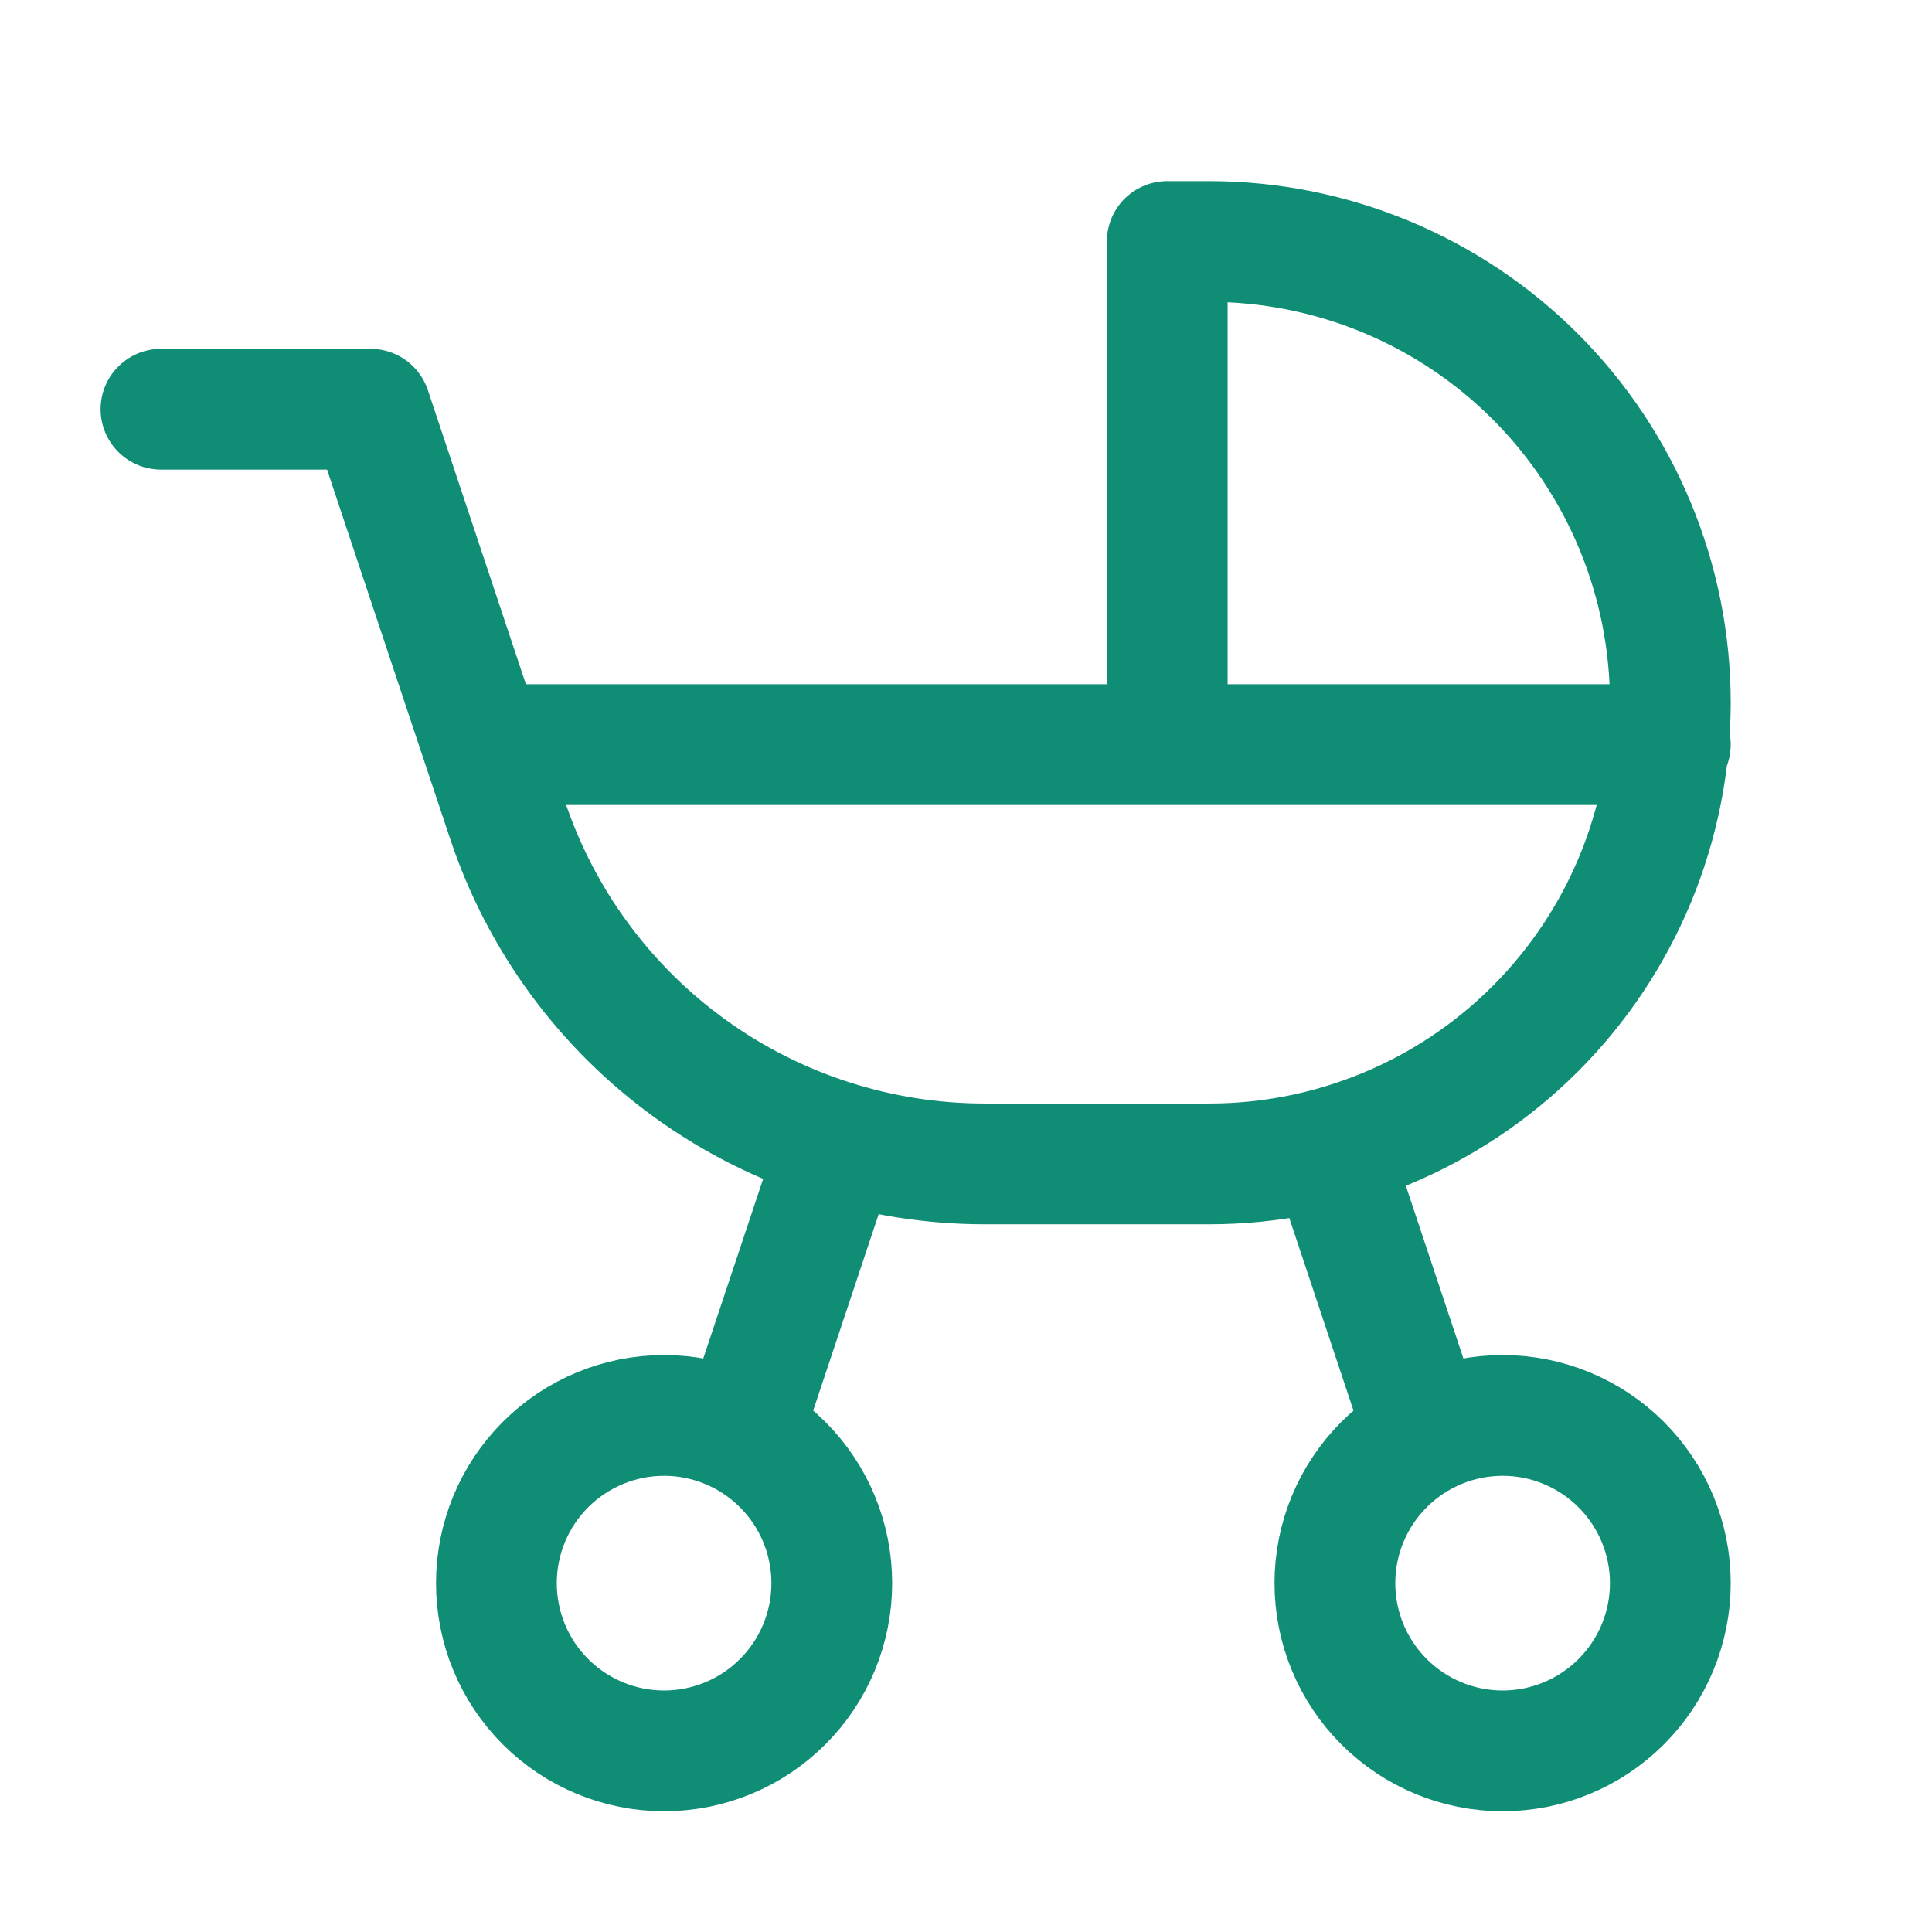
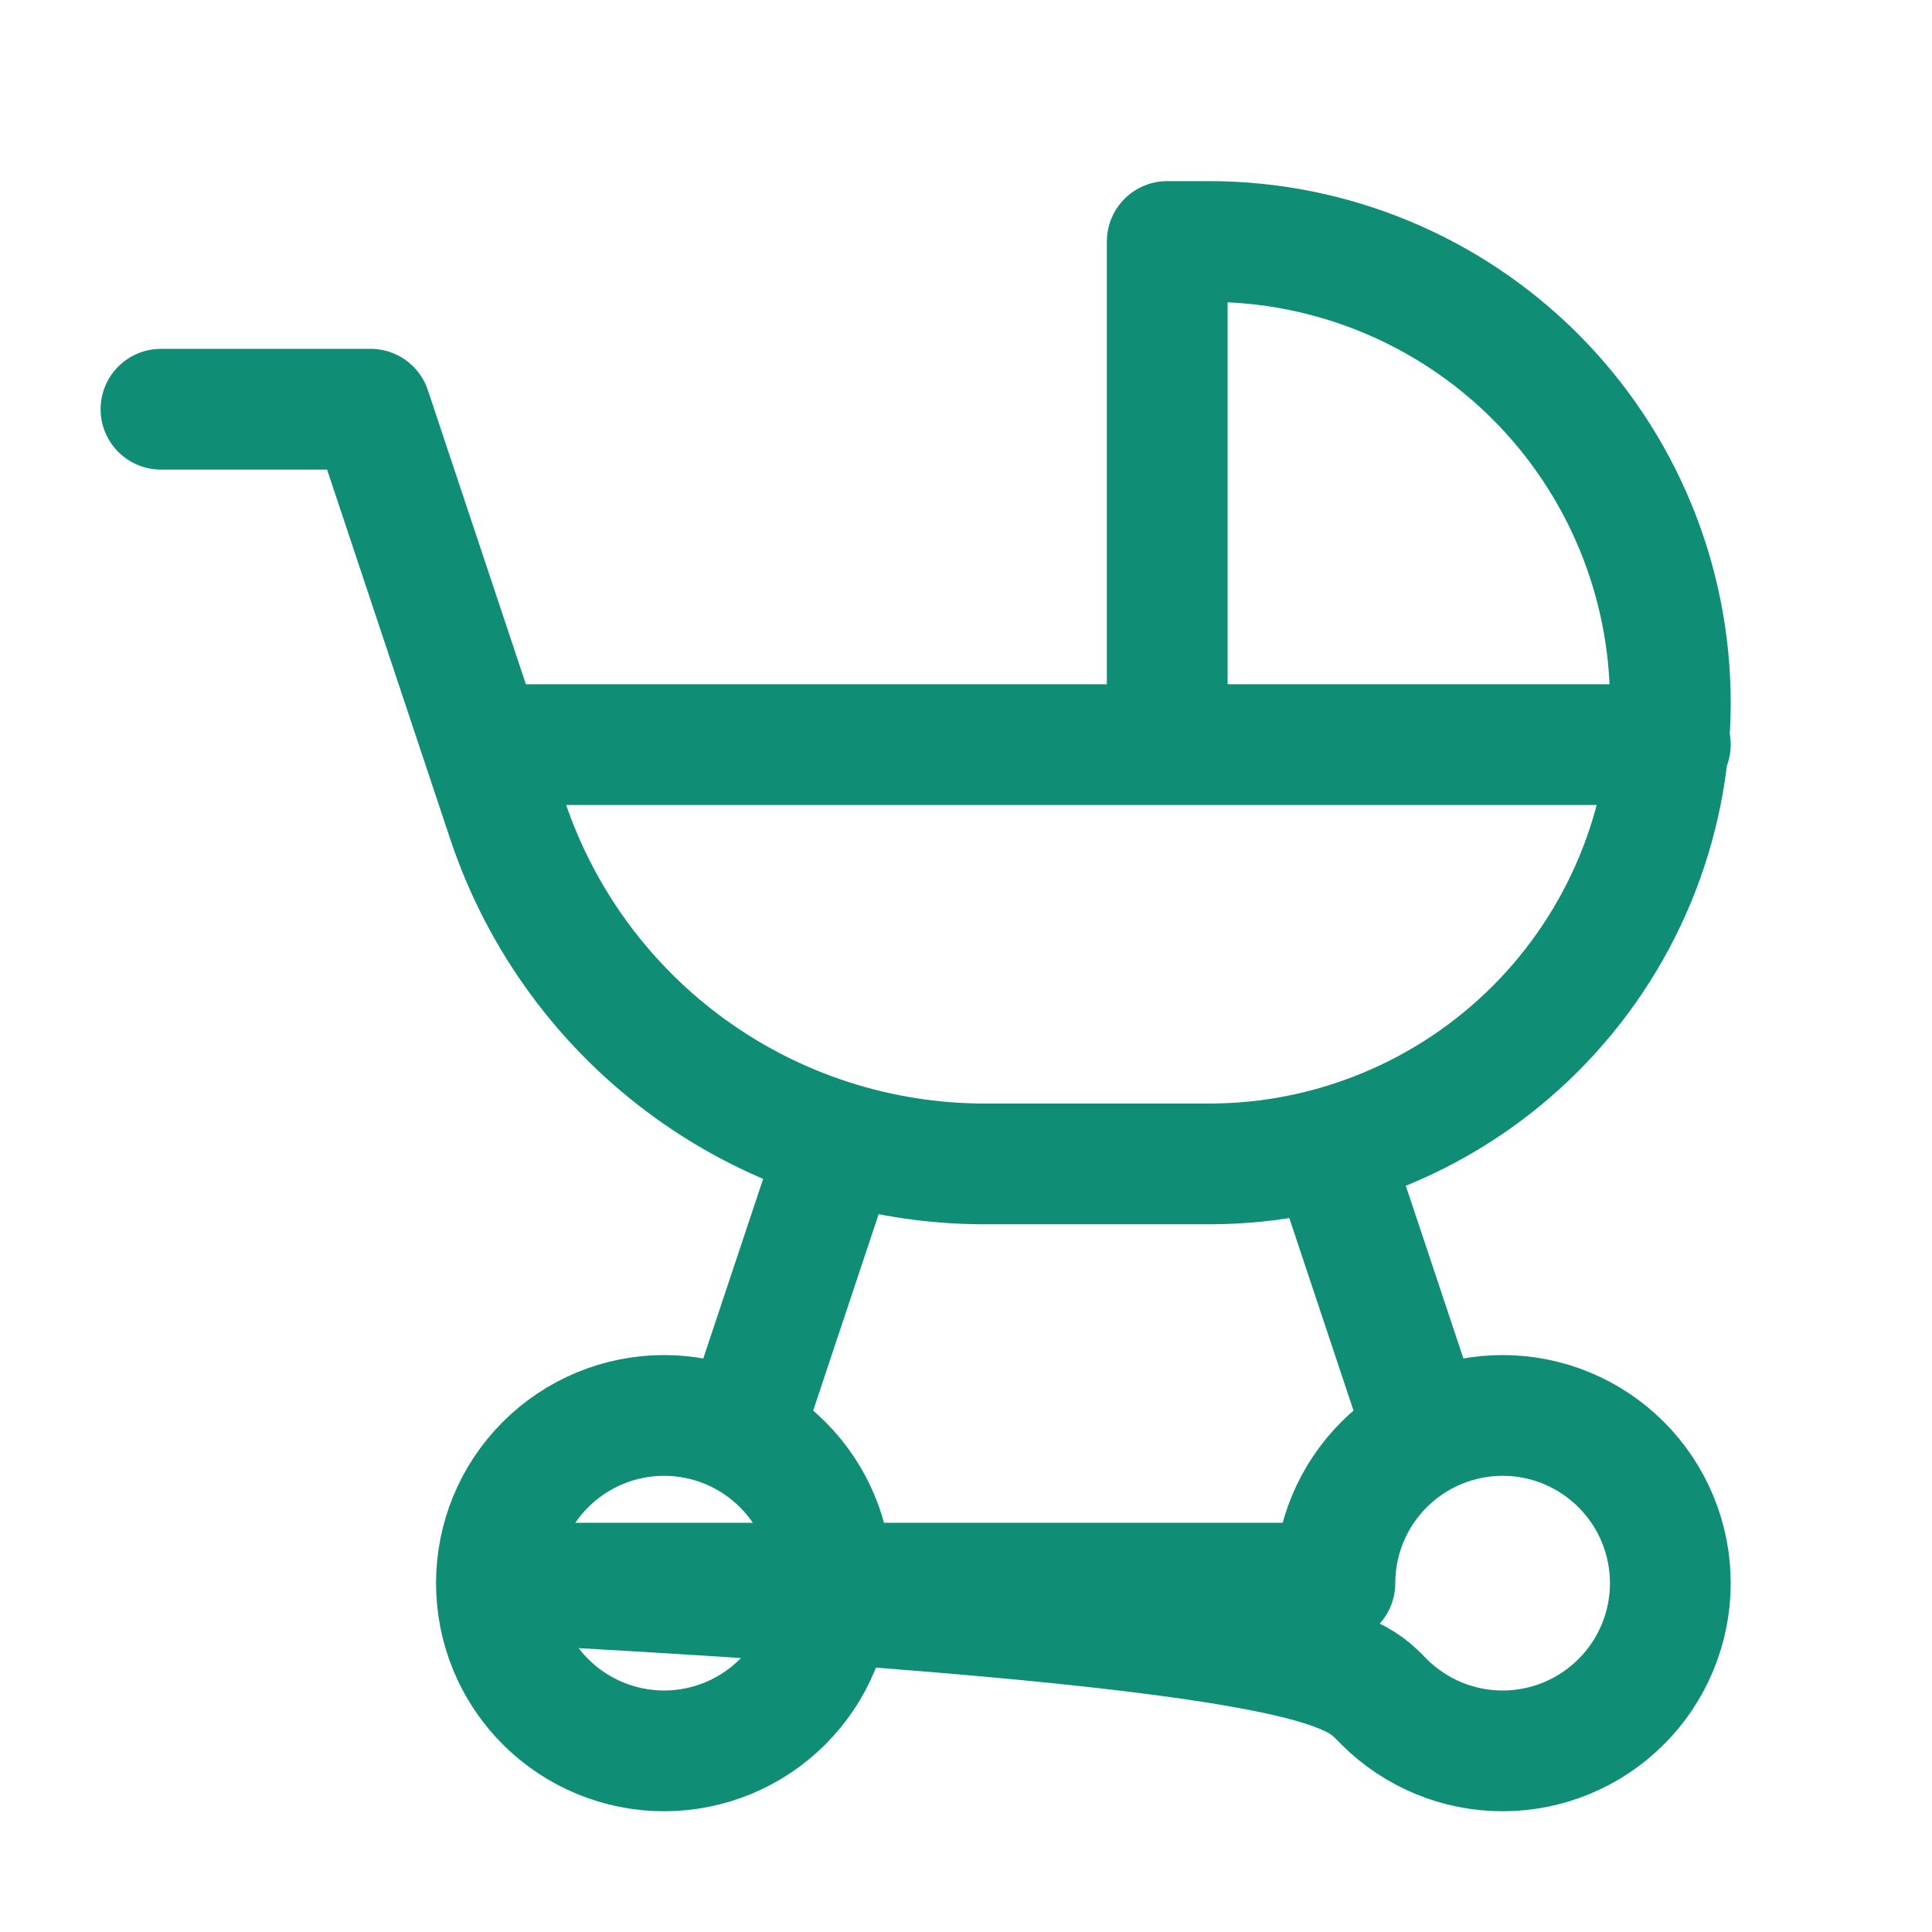
<svg xmlns="http://www.w3.org/2000/svg" width="32" height="32" viewBox="0 0 32 32" fill="none">
  <g id="icon_baby">
-     <path id="Vector" d="M2.666 6.778H6.138L8.405 13.579C8.958 15.239 10.019 16.682 11.438 17.705C12.857 18.728 14.563 19.278 16.312 19.278H20.027C22.053 19.278 23.996 18.473 25.429 17.04C26.861 15.608 27.666 13.665 27.666 11.639C27.666 9.613 26.861 7.67 25.429 6.237C23.996 4.805 22.053 4 20.027 4H19.333V12.333M8.222 12.333H27.666M12.388 23.444L13.777 19.278M22.11 19.278L23.499 23.444M8.222 26.222C8.222 26.959 8.514 27.666 9.035 28.186C9.556 28.707 10.263 29 10.999 29C11.736 29 12.443 28.707 12.963 28.186C13.485 27.666 13.777 26.959 13.777 26.222C13.777 25.485 13.485 24.779 12.963 24.258C12.443 23.737 11.736 23.444 10.999 23.444C10.263 23.444 9.556 23.737 9.035 24.258C8.514 24.779 8.222 25.485 8.222 26.222ZM22.11 26.222C22.11 26.959 22.403 27.666 22.924 28.186C23.445 28.707 24.151 29 24.888 29C25.625 29 26.331 28.707 26.852 28.186C27.373 27.666 27.666 26.959 27.666 26.222C27.666 25.485 27.373 24.779 26.852 24.258C26.331 23.737 25.625 23.444 24.888 23.444C24.151 23.444 23.445 23.737 22.924 24.258C22.403 24.779 22.11 25.485 22.11 26.222Z" stroke="#108D75" stroke-width="2" stroke-linecap="round" stroke-linejoin="round" />
+     <path id="Vector" d="M2.666 6.778H6.138L8.405 13.579C8.958 15.239 10.019 16.682 11.438 17.705C12.857 18.728 14.563 19.278 16.312 19.278H20.027C22.053 19.278 23.996 18.473 25.429 17.04C26.861 15.608 27.666 13.665 27.666 11.639C27.666 9.613 26.861 7.67 25.429 6.237C23.996 4.805 22.053 4 20.027 4H19.333V12.333M8.222 12.333H27.666M12.388 23.444L13.777 19.278M22.11 19.278L23.499 23.444M8.222 26.222C8.222 26.959 8.514 27.666 9.035 28.186C9.556 28.707 10.263 29 10.999 29C11.736 29 12.443 28.707 12.963 28.186C13.485 27.666 13.777 26.959 13.777 26.222C13.777 25.485 13.485 24.779 12.963 24.258C12.443 23.737 11.736 23.444 10.999 23.444C10.263 23.444 9.556 23.737 9.035 24.258C8.514 24.779 8.222 25.485 8.222 26.222ZC22.11 26.959 22.403 27.666 22.924 28.186C23.445 28.707 24.151 29 24.888 29C25.625 29 26.331 28.707 26.852 28.186C27.373 27.666 27.666 26.959 27.666 26.222C27.666 25.485 27.373 24.779 26.852 24.258C26.331 23.737 25.625 23.444 24.888 23.444C24.151 23.444 23.445 23.737 22.924 24.258C22.403 24.779 22.11 25.485 22.11 26.222Z" stroke="#108D75" stroke-width="2" stroke-linecap="round" stroke-linejoin="round" />
  </g>
</svg>